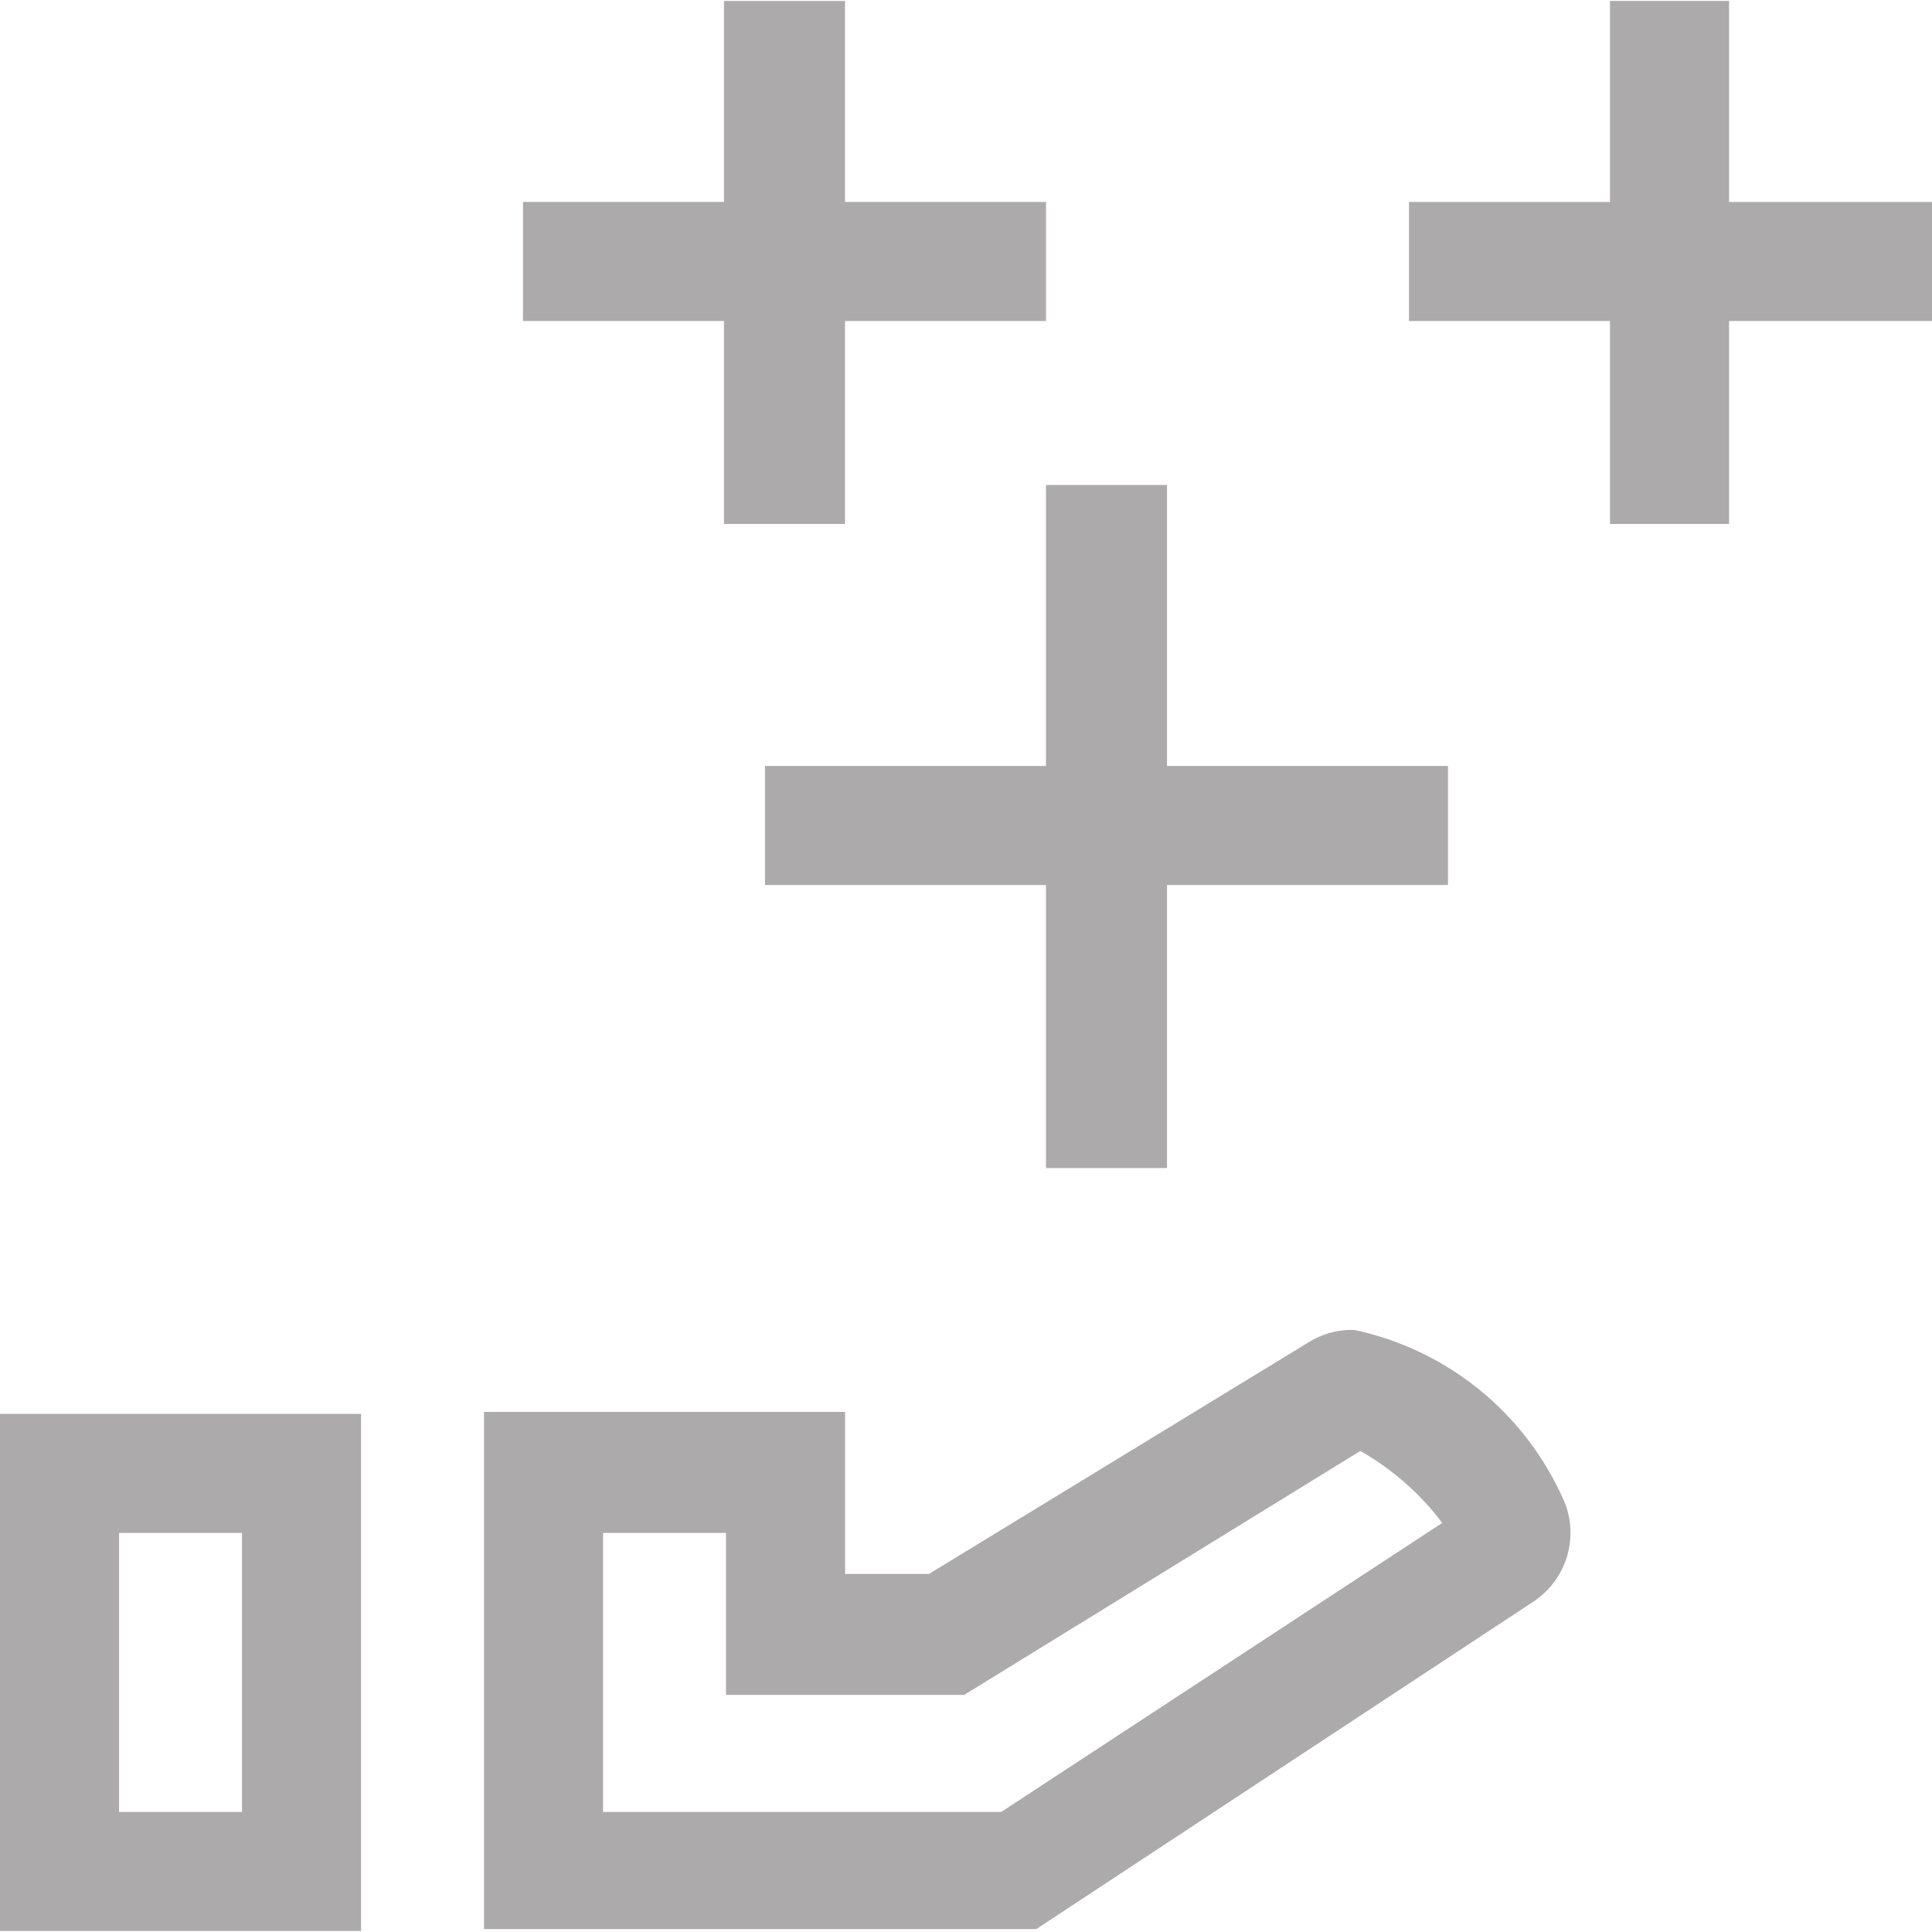
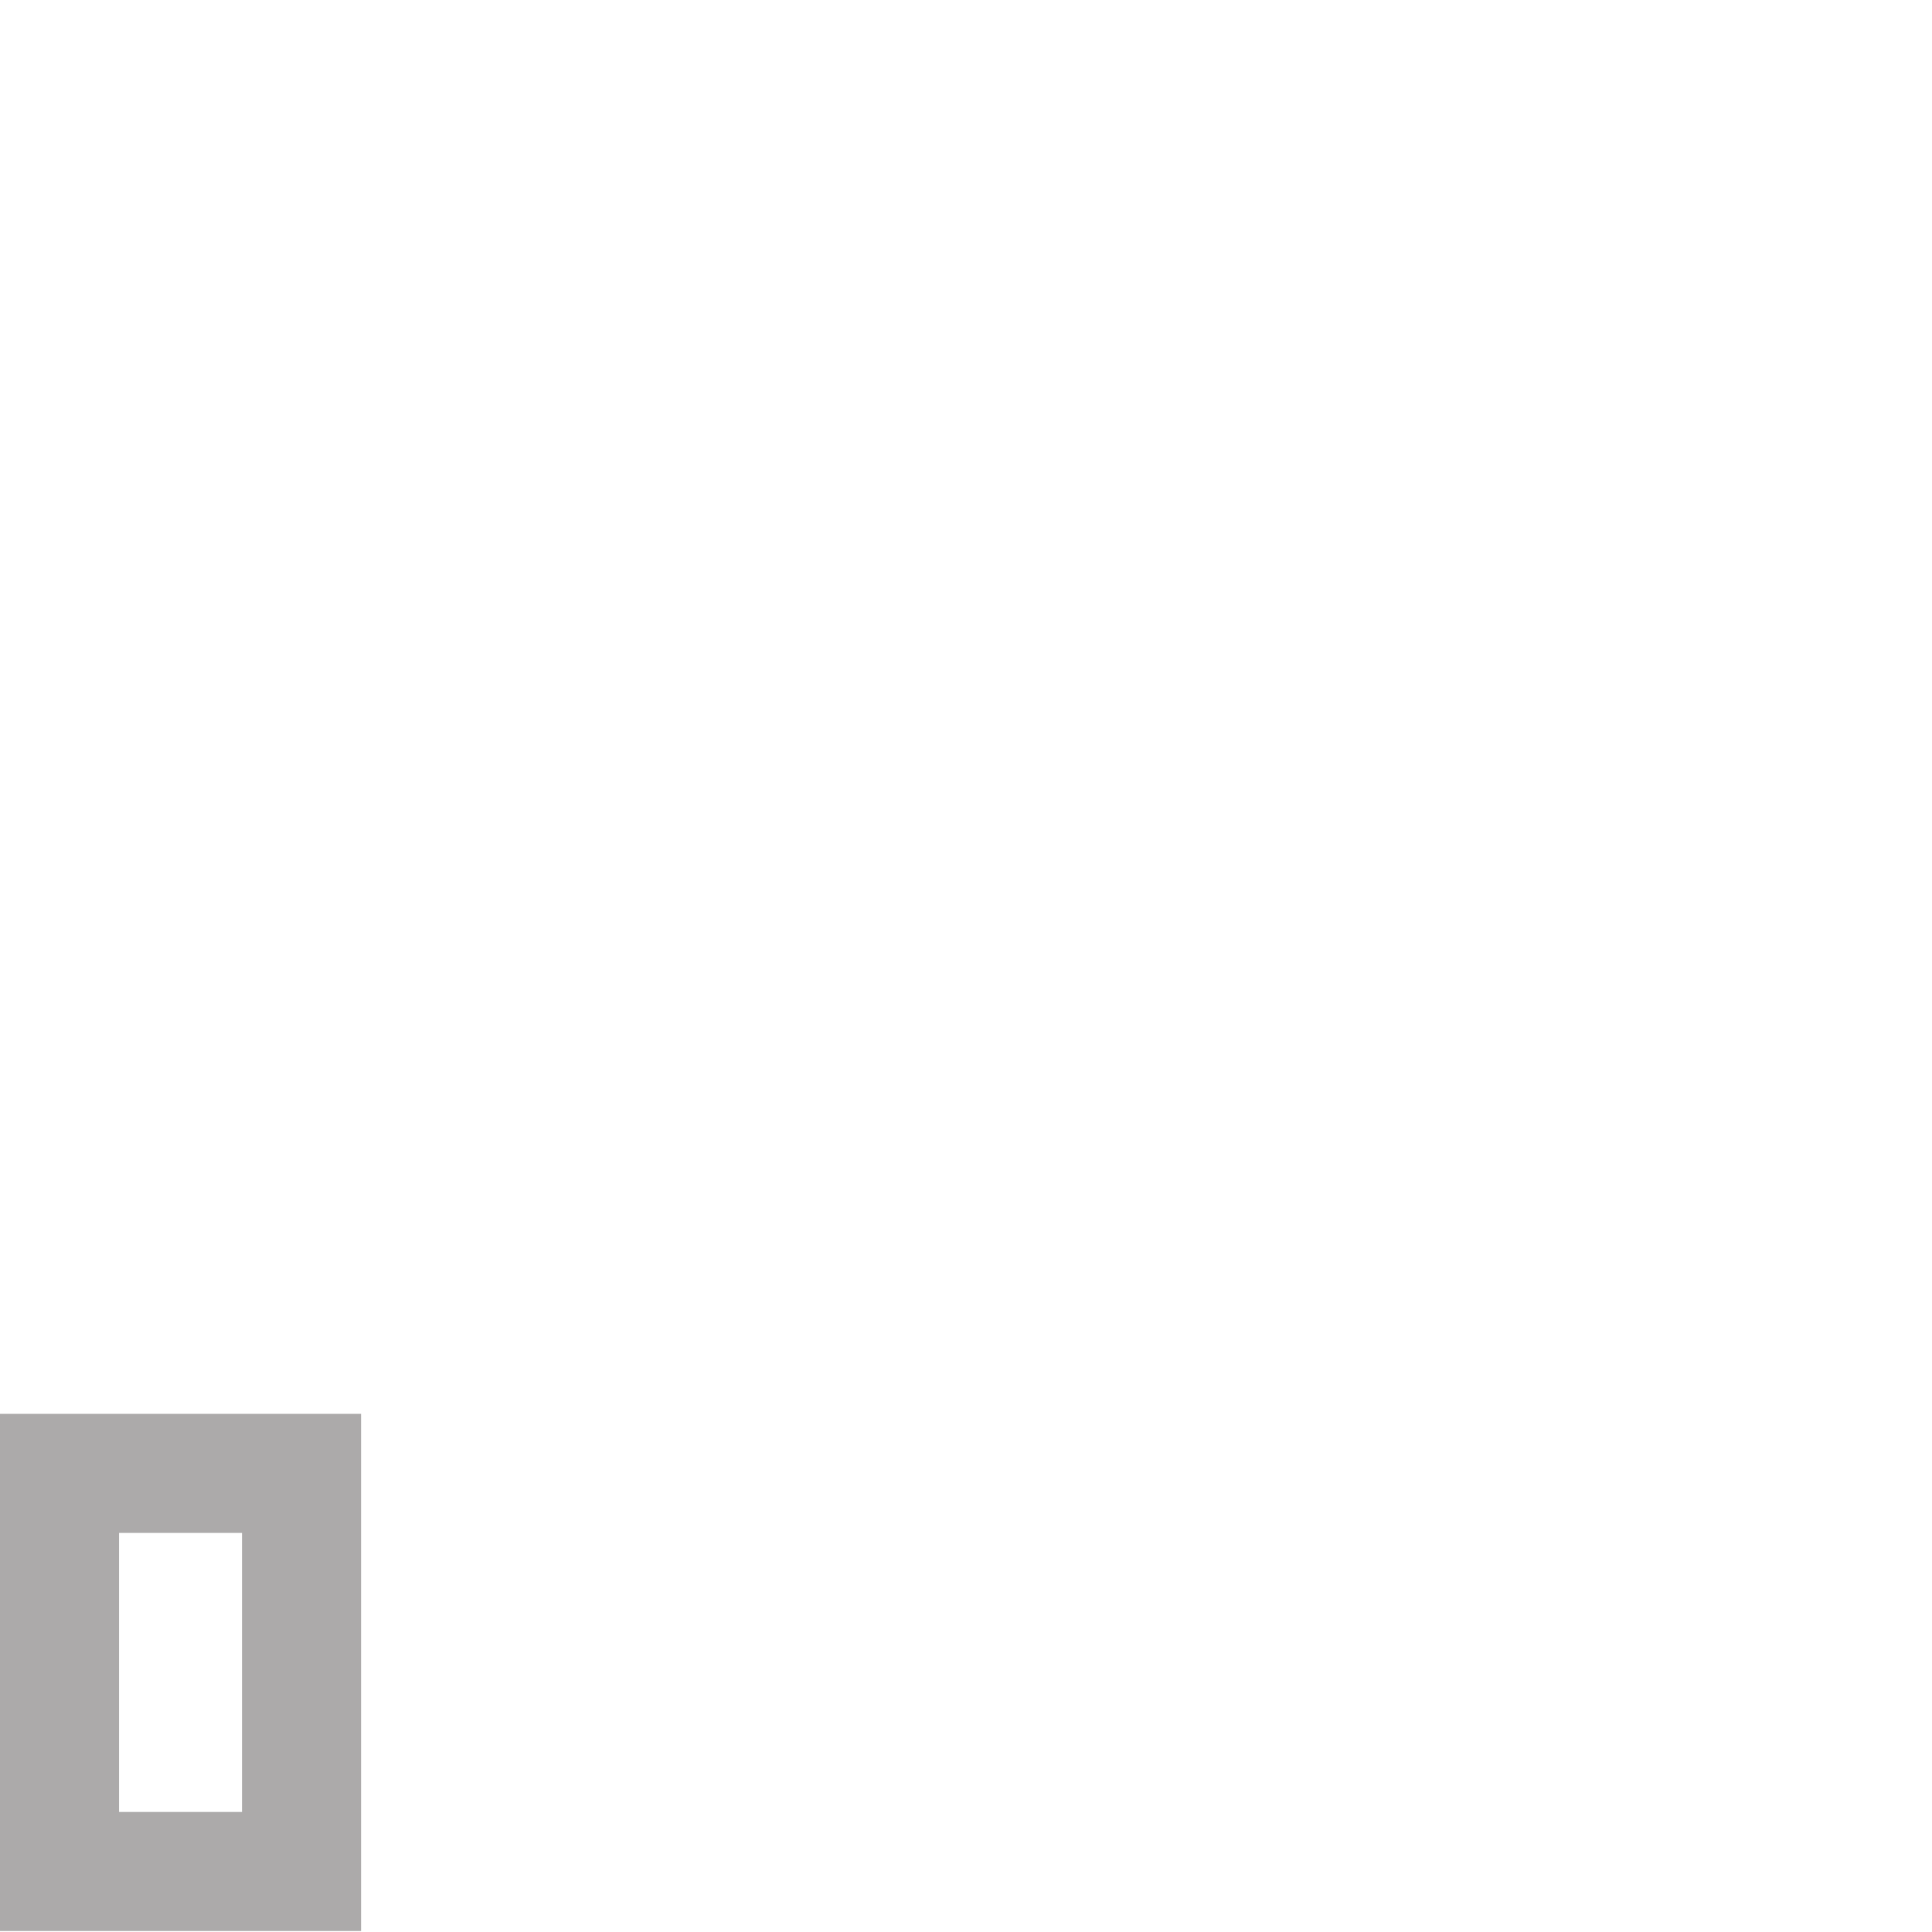
<svg xmlns="http://www.w3.org/2000/svg" id="Group_1108" data-name="Group 1108" viewBox="0 0 26.856 26.829" width="25px" height="25px">
  <defs>
    <style>
      .cls-1 {
        fill: #acaaaa;
      }
    </style>
  </defs>
  <path id="Path_7" data-name="Path 7" class="cls-1" d="M0,79.589H5.019V72.4H0Zm3.364-5.534v3.879H1.655V74.055Z" transform="translate(0 -52.76)" />
-   <path id="Path_8" data-name="Path 8" class="cls-1" d="M36.9,68.1a1.124,1.124,0,0,0-.624.163l-5.29,3.228H29.819V69.239H24.8v7.189h7.677l6.918-4.557a1.147,1.147,0,0,0,.434-1.356A4.116,4.116,0,0,0,36.9,68.1ZM26.455,74.8V70.921h1.709v2.252h3.31l5.507-3.391a3.728,3.728,0,0,1,1.139,1L31.989,74.8Z" transform="translate(-18.072 -49.626)" />
-   <path id="Path_9" data-name="Path 9" class="cls-1" d="M39.2,30.361h3.906v3.934h1.682V30.361h3.906V28.706H44.788V24.8H43.106v3.906H39.2Z" transform="translate(-28.566 -18.072)" />
-   <path id="Path_10" data-name="Path 10" class="cls-1" d="M76.649,2.794V0H74.994V2.794H72.2V4.449h2.794V7.27h1.655V4.449H79.47V2.794Z" transform="translate(-52.614)" />
-   <path id="Path_11" data-name="Path 11" class="cls-1" d="M29.594,7.27h1.682V4.449H34.07V2.794H31.276V0H29.594V2.794H26.8V4.449h2.794Z" transform="translate(-19.53)" />
</svg>